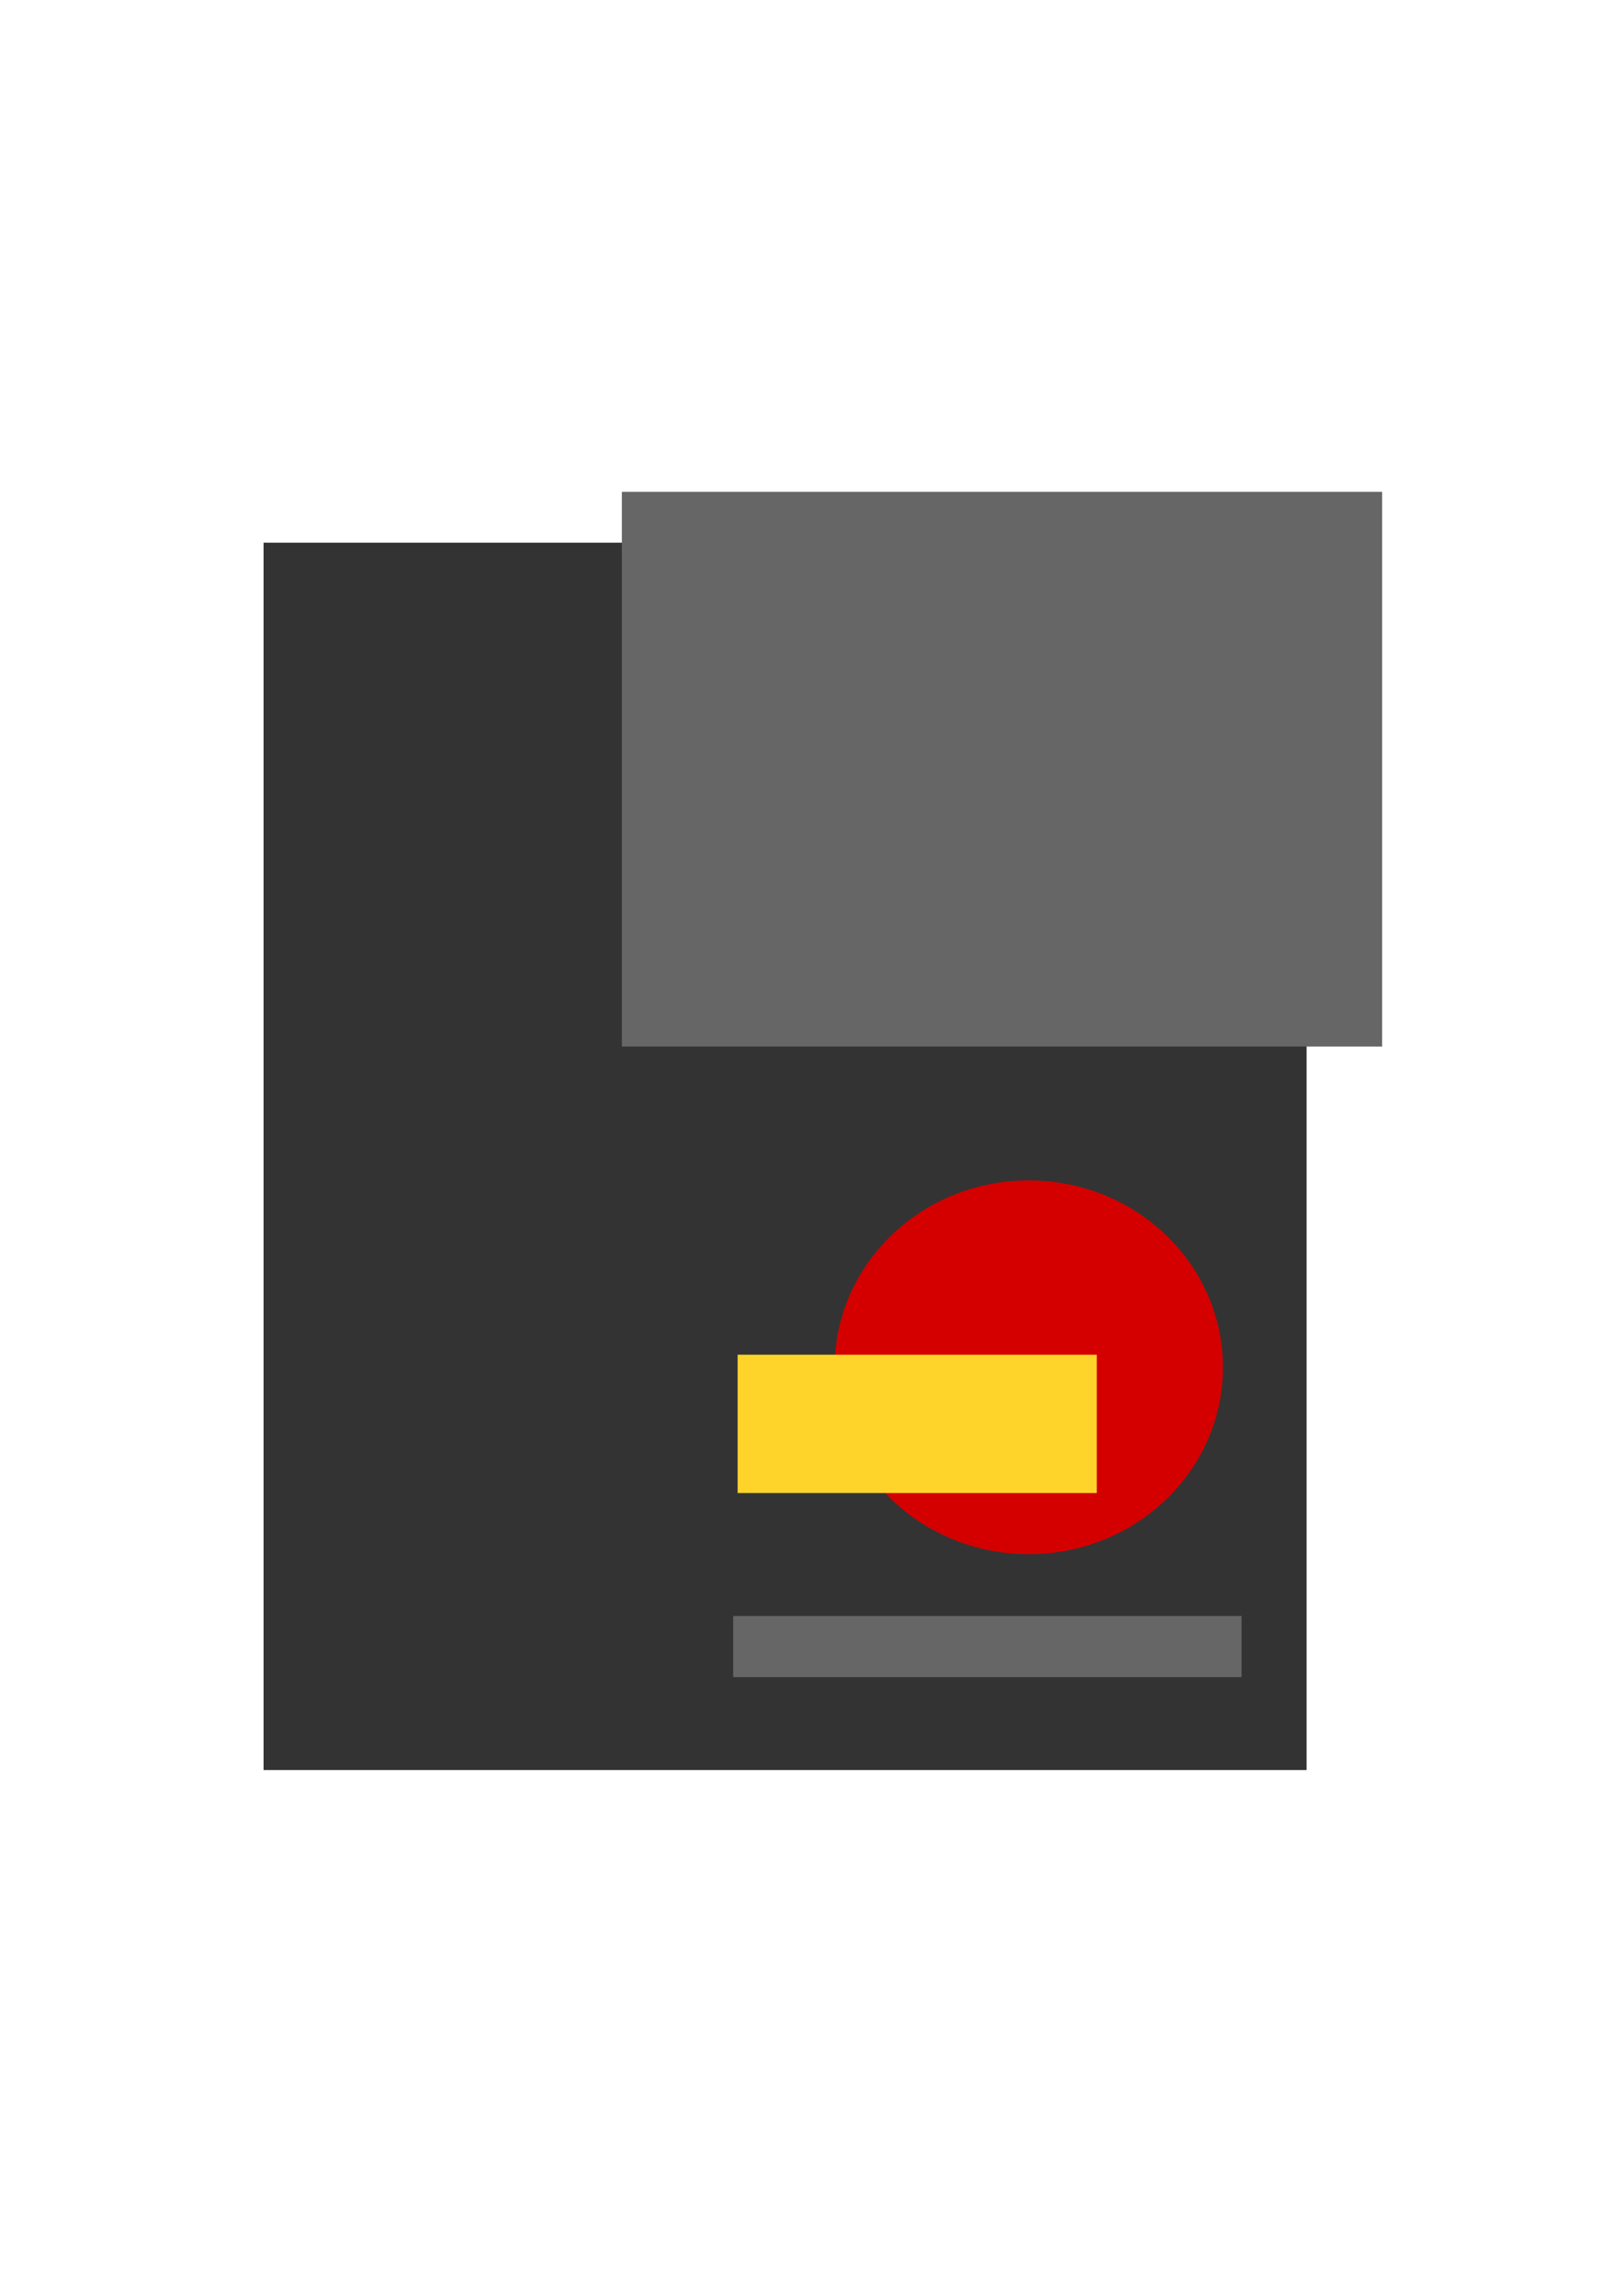
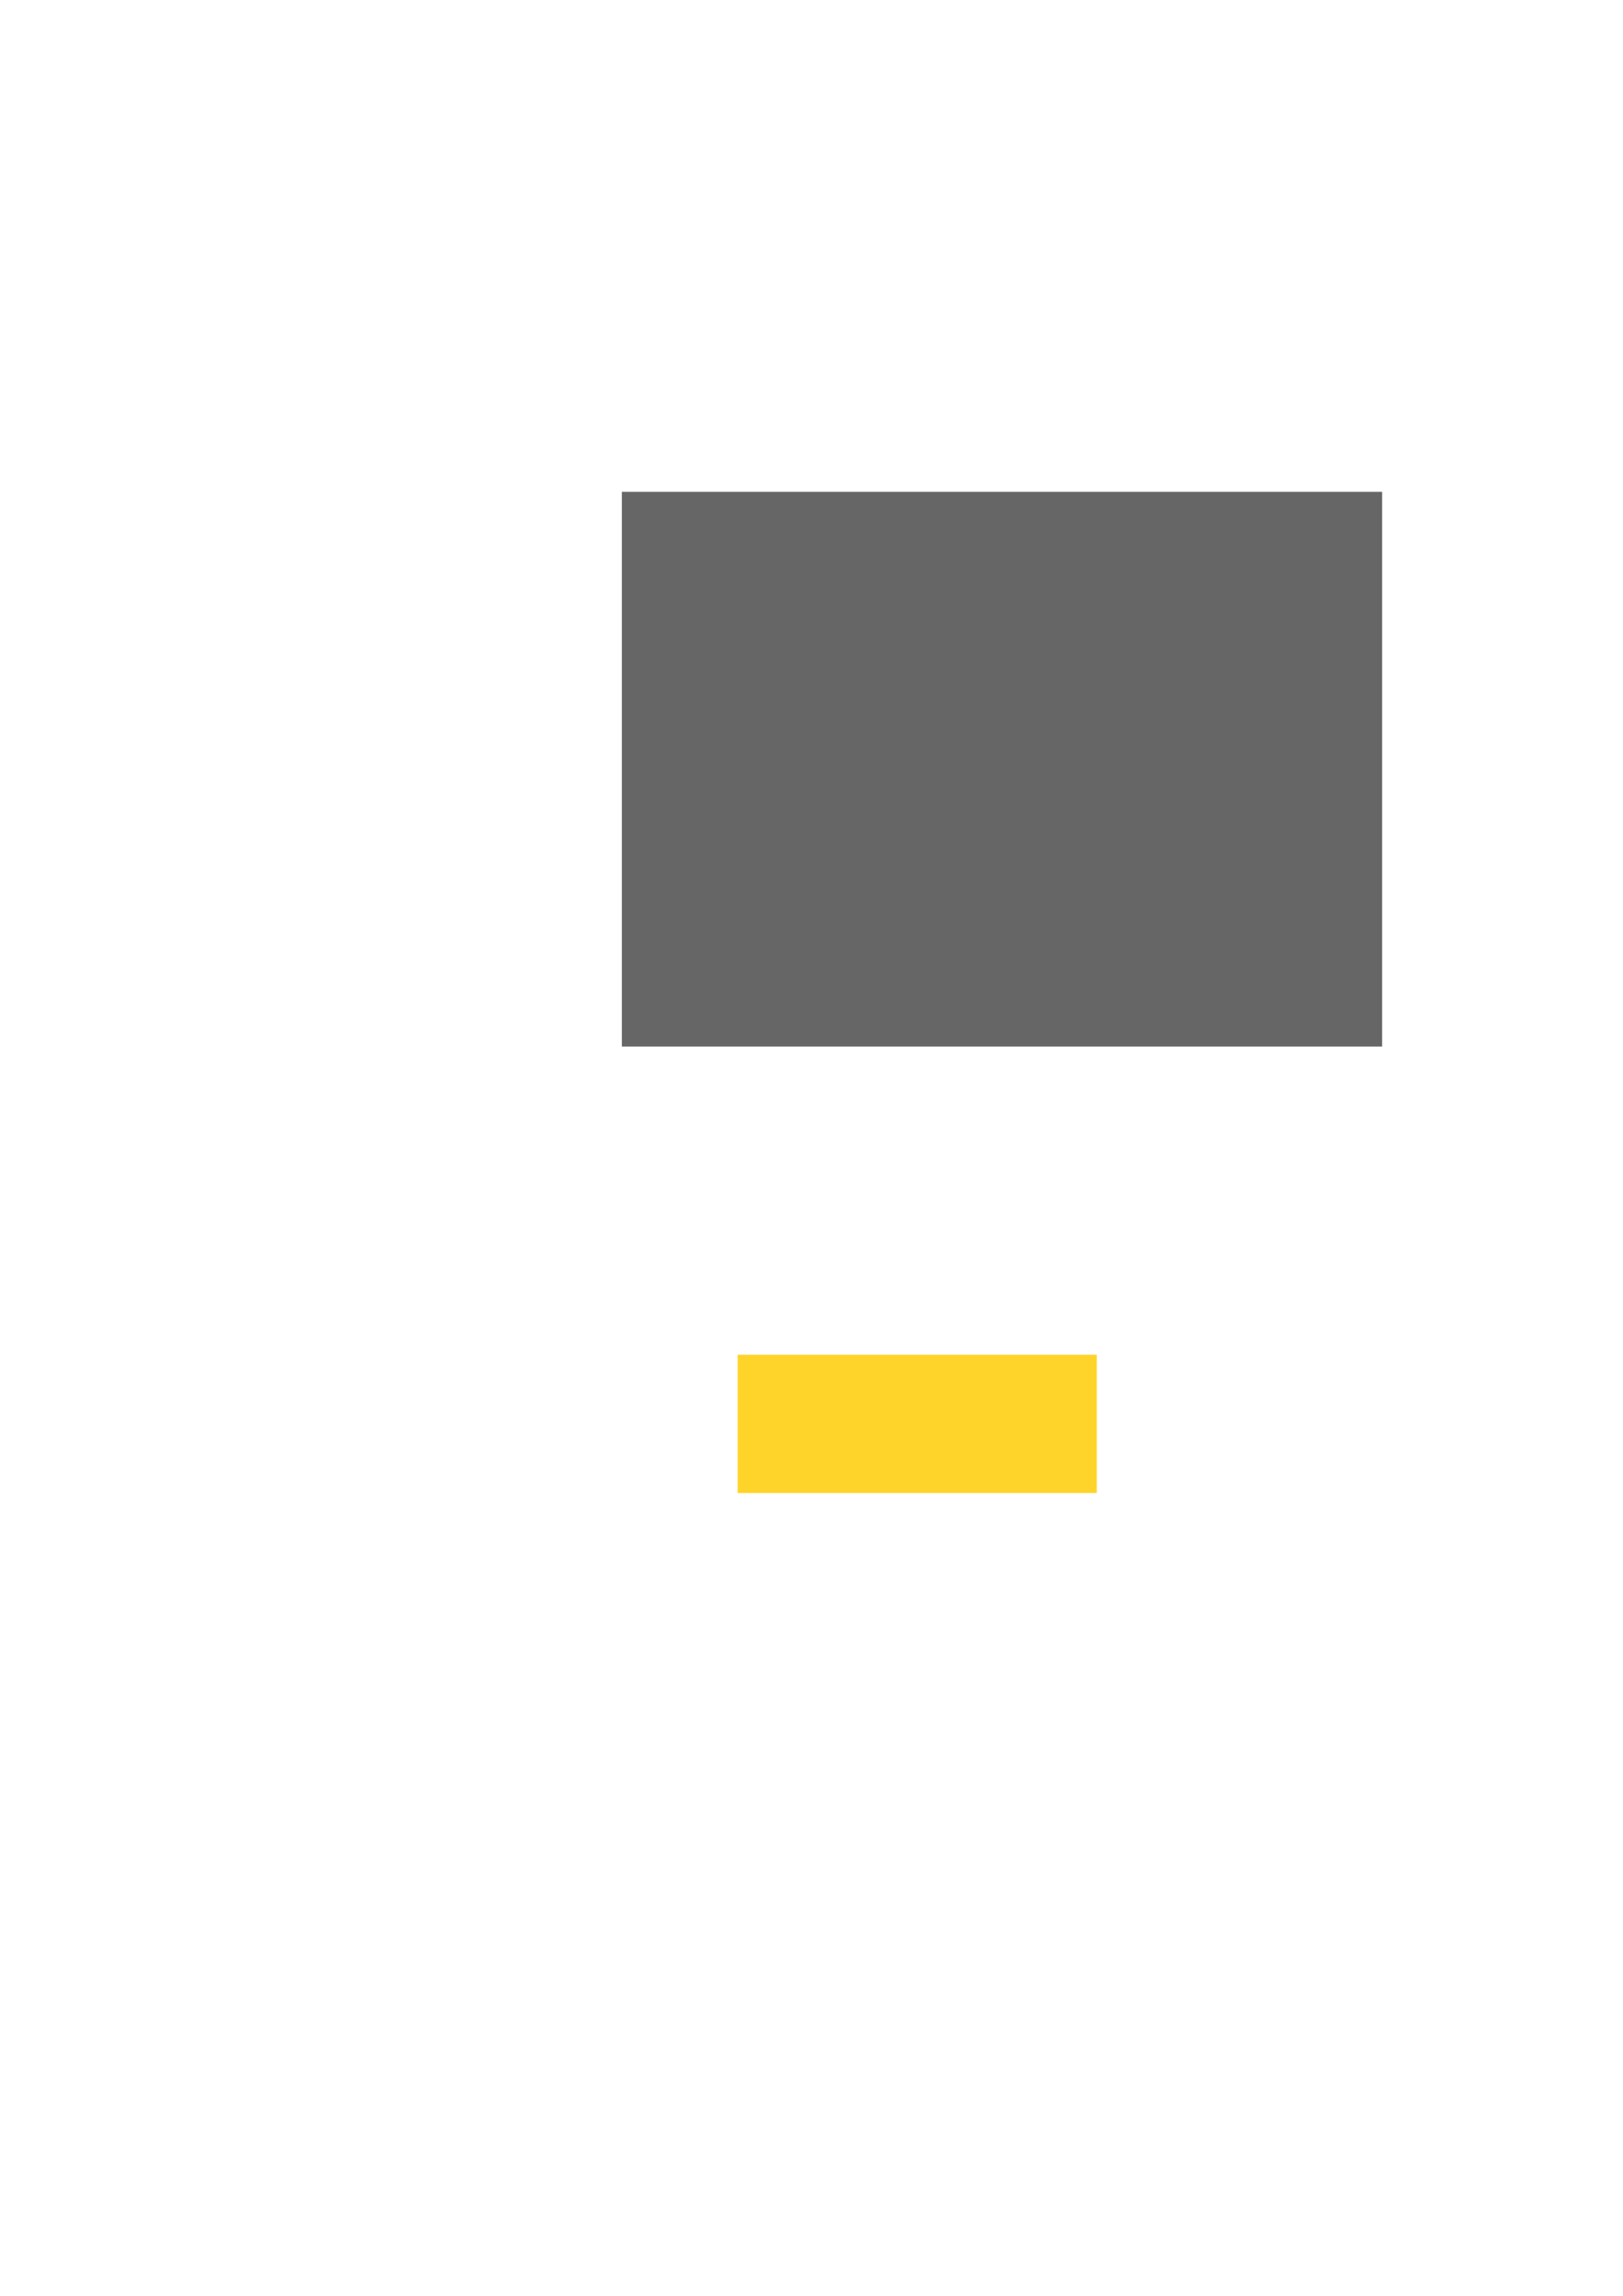
<svg xmlns="http://www.w3.org/2000/svg" xmlns:ns1="http://www.inkscape.org/namespaces/inkscape" xmlns:ns2="http://sodipodi.sourceforge.net/DTD/sodipodi-0.dtd" width="210mm" height="297mm" viewBox="0 0 744.094 1052.362" id="svg2" version="1.1" ns1:version="0.91 r13725" ns2:docname="drawing-icon-onix.svg">
  <defs id="defs4" />
  <ns2:namedview id="base" pagecolor="#ffffff" bordercolor="#666666" borderopacity="1.0" ns1:pageopacity="0.0" ns1:pageshadow="2" ns1:zoom="0.63562331" ns1:cx="371.42857" ns1:cy="510.60838" ns1:document-units="px" ns1:current-layer="layer1" showgrid="false" ns1:window-width="1024" ns1:window-height="683" ns1:window-x="0" ns1:window-y="30" ns1:window-maximized="1" />
  <g ns1:label="Camada 1" ns1:groupmode="layer" id="layer1">
-     <rect style="fill:#333333;stroke:none" id="rect3336" width="478.19" height="562.6" x="120.841" y="248.747" />
    <rect style="fill:#666666;stroke:none" id="rect3348" width="348.559" height="254.271" x="285.091" y="225.455" rx="0" ry="0" />
-     <rect style="fill:#666666;stroke:none" id="rect3389" width="233.074" height="28.039" x="336.136" y="740.73" />
-     <ellipse style="fill:#d40000;stroke:none" id="path3451" cx="471.684" cy="626.751" rx="88.997" ry="85.66" />
    <rect style="fill:#ffd42a;stroke:none" id="rect3453" width="164.644" height="63.41" x="338.188" y="620.976" />
  </g>
</svg>